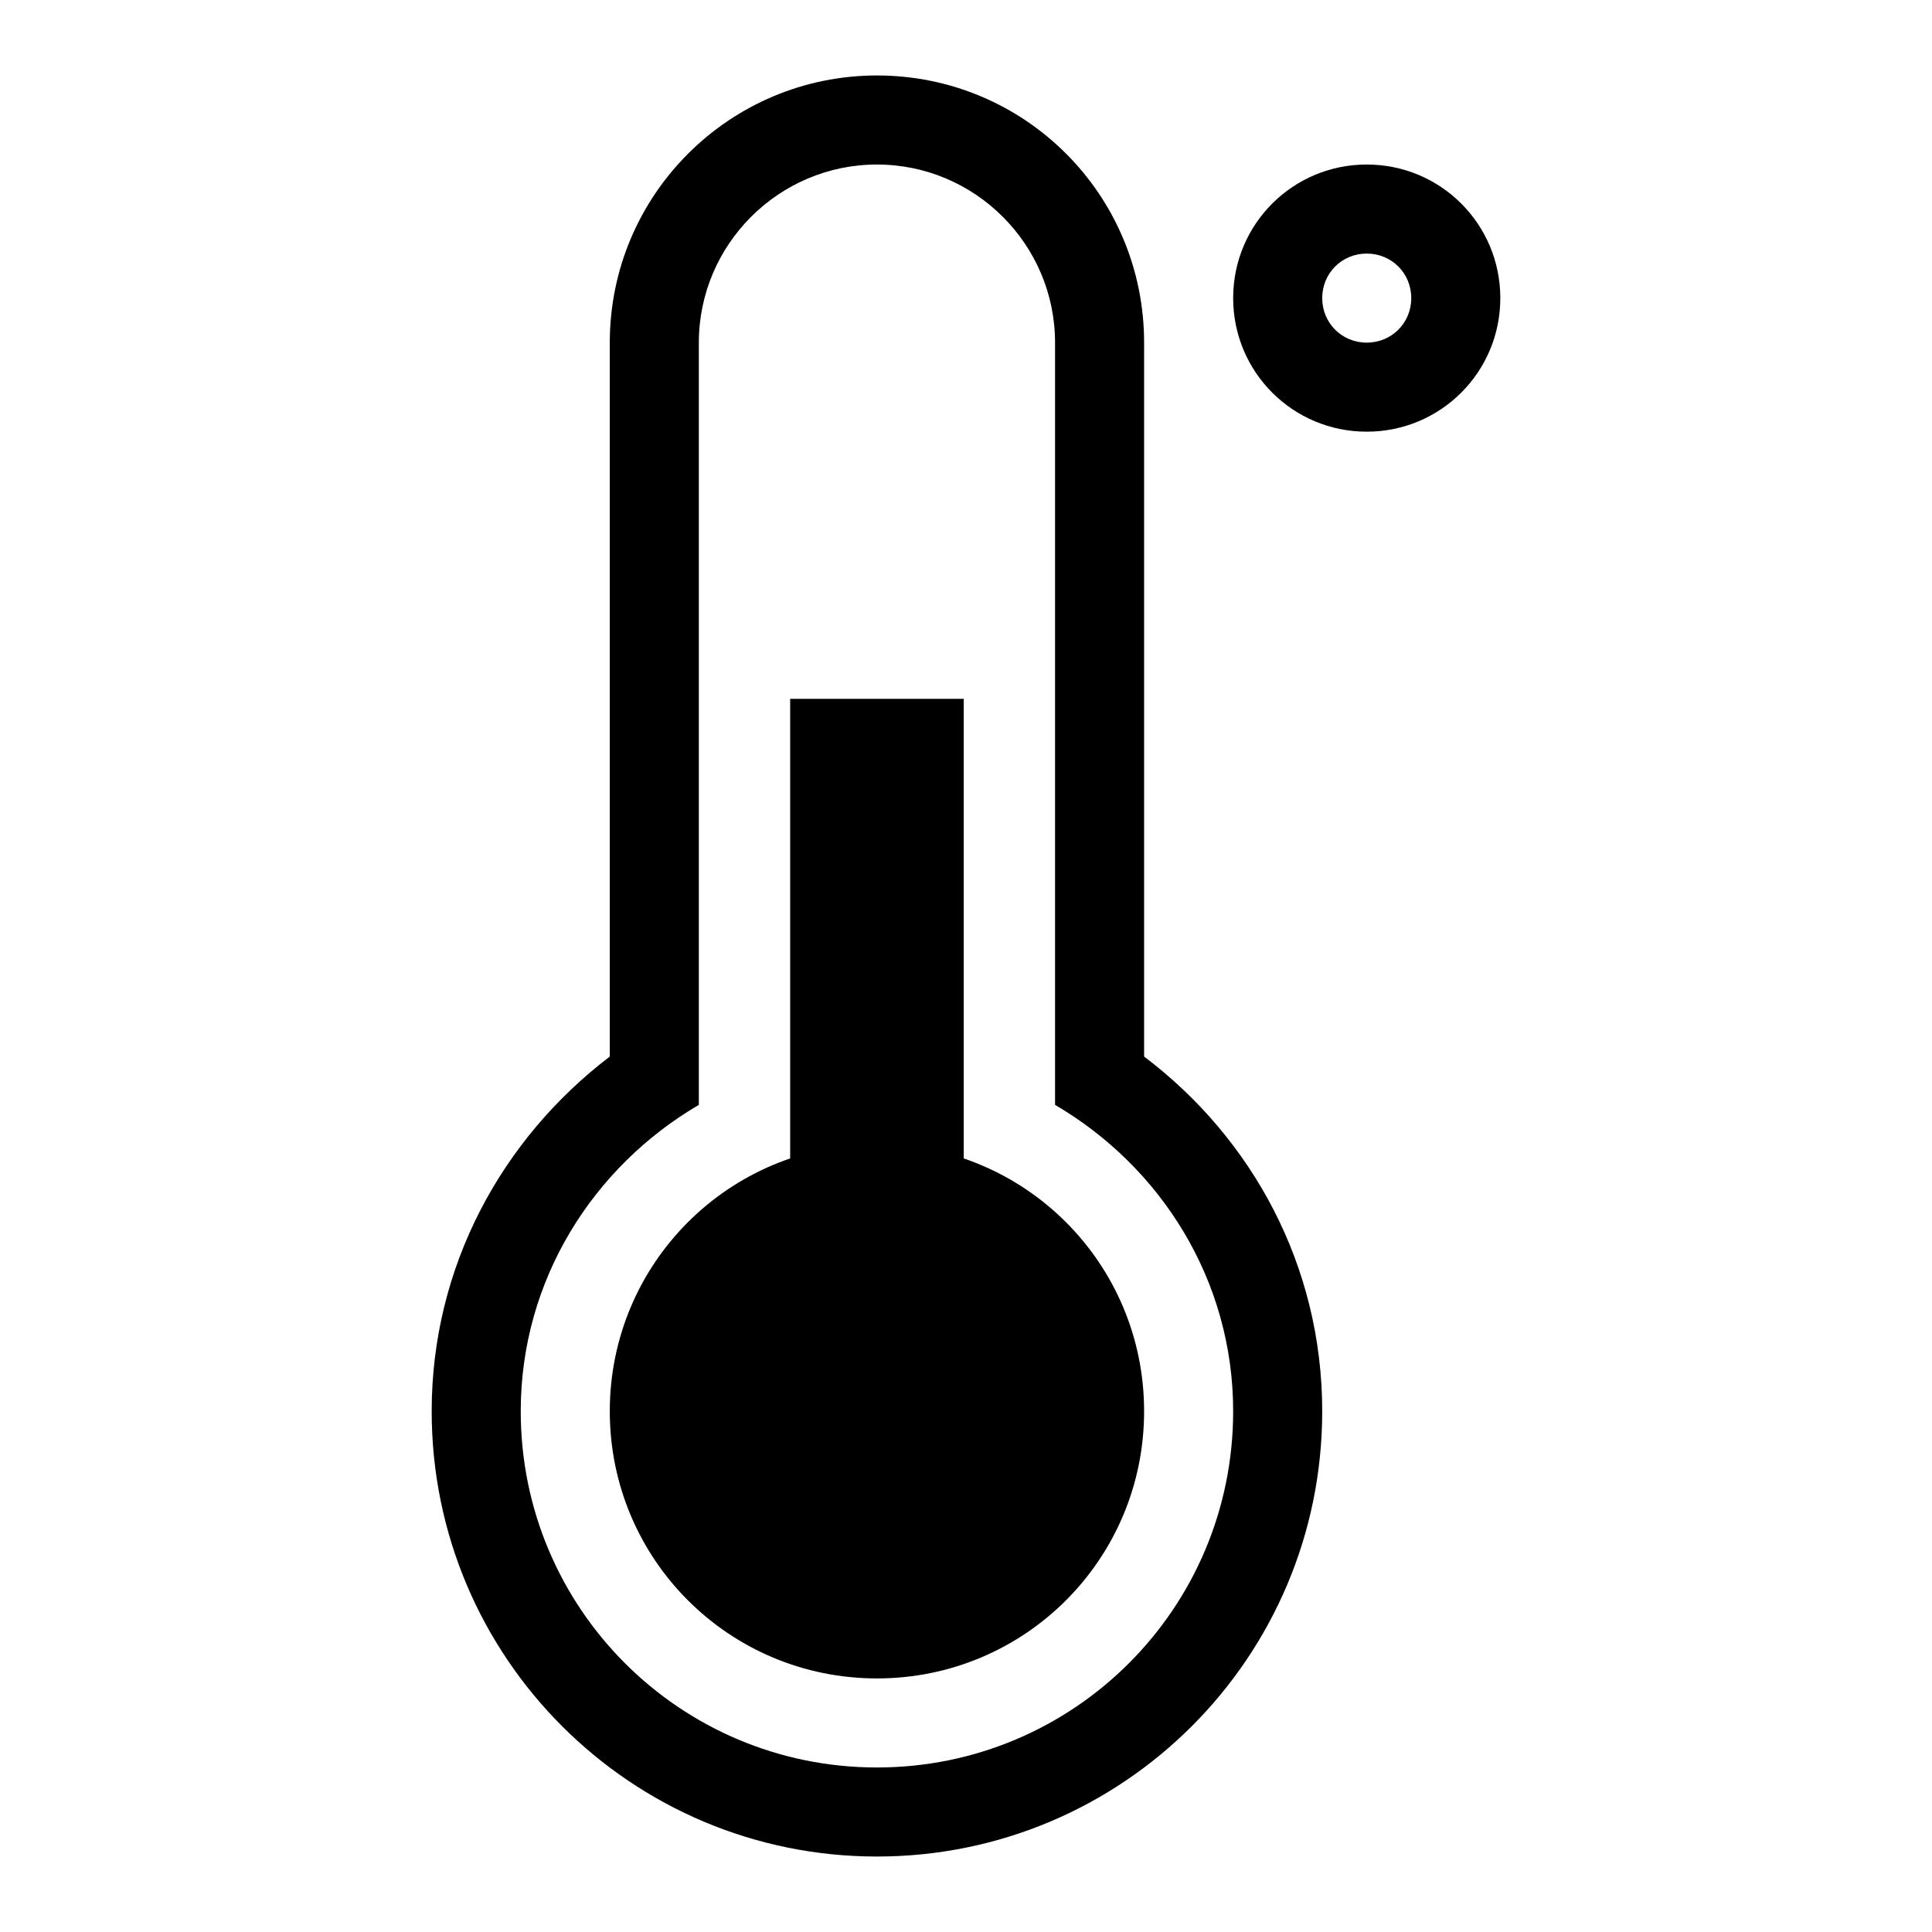
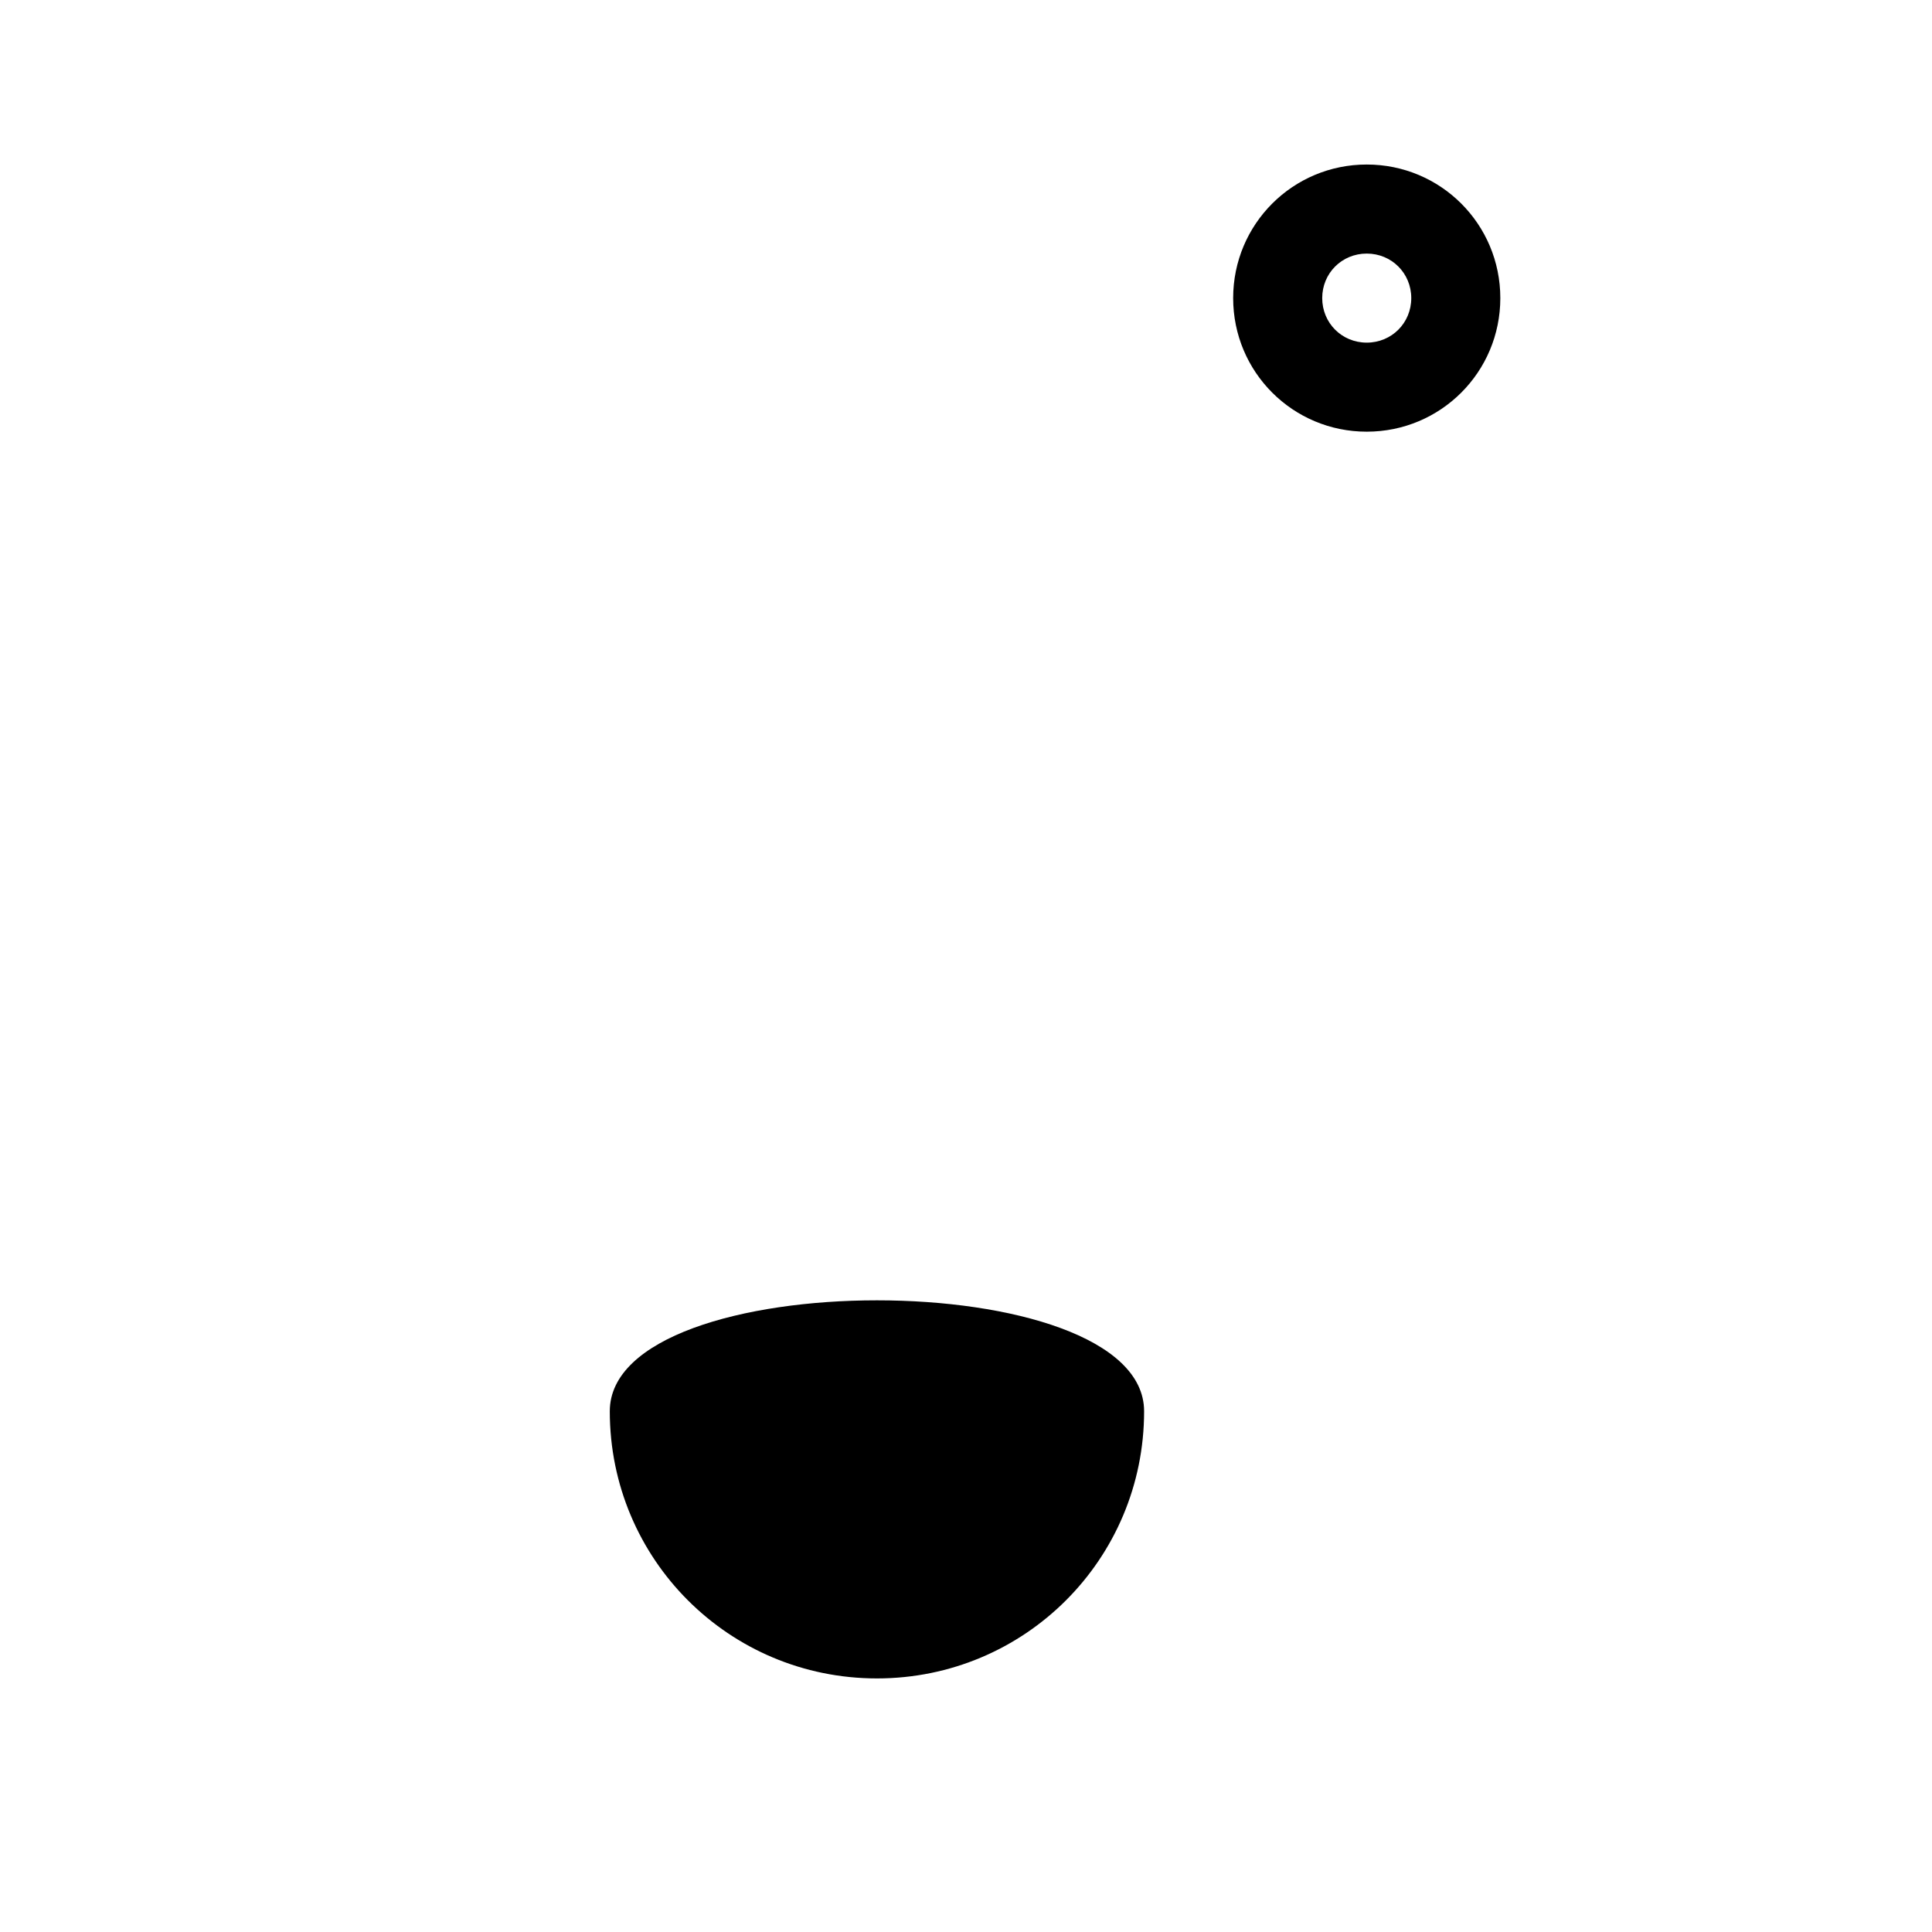
<svg xmlns="http://www.w3.org/2000/svg" version="1.1" x="0px" y="0px" viewBox="0 0 256 256" enable-background="new 0 0 256 256" xml:space="preserve">
  <g>
    <g>
-       <path fill="#000000" d="M151.6,140c14.3,10.8,23.6,27.7,23.6,47c0,32.6-26.4,59-59,59s-59-26.4-59-59c0-19.2,9.3-36.1,23.6-47V45.4c0-19.6,15.9-35.4,35.4-35.4c19.6,0,35.4,15.8,35.4,35.4V140z M139.8,45.4c0-13-10.6-23.6-23.6-23.6c-13,0-23.6,10.6-23.6,23.6v101C78.6,154.6,69,169.6,69,187c0,26.1,21.1,47.2,47.2,47.2c26.1,0,47.2-21.1,47.2-47.2c0-17.4-9.6-32.4-23.6-40.6V45.4z" />
-       <path fill="#000000" d="M80.8,187c0,19.6,15.8,35.4,35.4,35.4s35.4-15.8,35.4-35.4c0-19.6-15.8-35.4-35.4-35.4S80.8,167.4,80.8,187z" />
-       <path fill="#000000" d="M104.7,92.6h23v70.8h-23V92.6z" />
+       <path fill="#000000" d="M80.8,187c0,19.6,15.8,35.4,35.4,35.4s35.4-15.8,35.4-35.4S80.8,167.4,80.8,187z" />
      <path fill="#000000" d="M198.8,39.5c0,9.8-7.9,17.7-17.7,17.7c-9.8,0-17.7-7.9-17.7-17.7c0-9.8,7.9-17.7,17.7-17.7C190.9,21.8,198.8,29.7,198.8,39.5z M181.1,33.6c-3.3,0-5.9,2.6-5.9,5.9c0,3.3,2.6,5.9,5.9,5.9c3.3,0,5.9-2.6,5.9-5.9C187,36.2,184.4,33.6,181.1,33.6z" />
    </g>
  </g>
</svg>